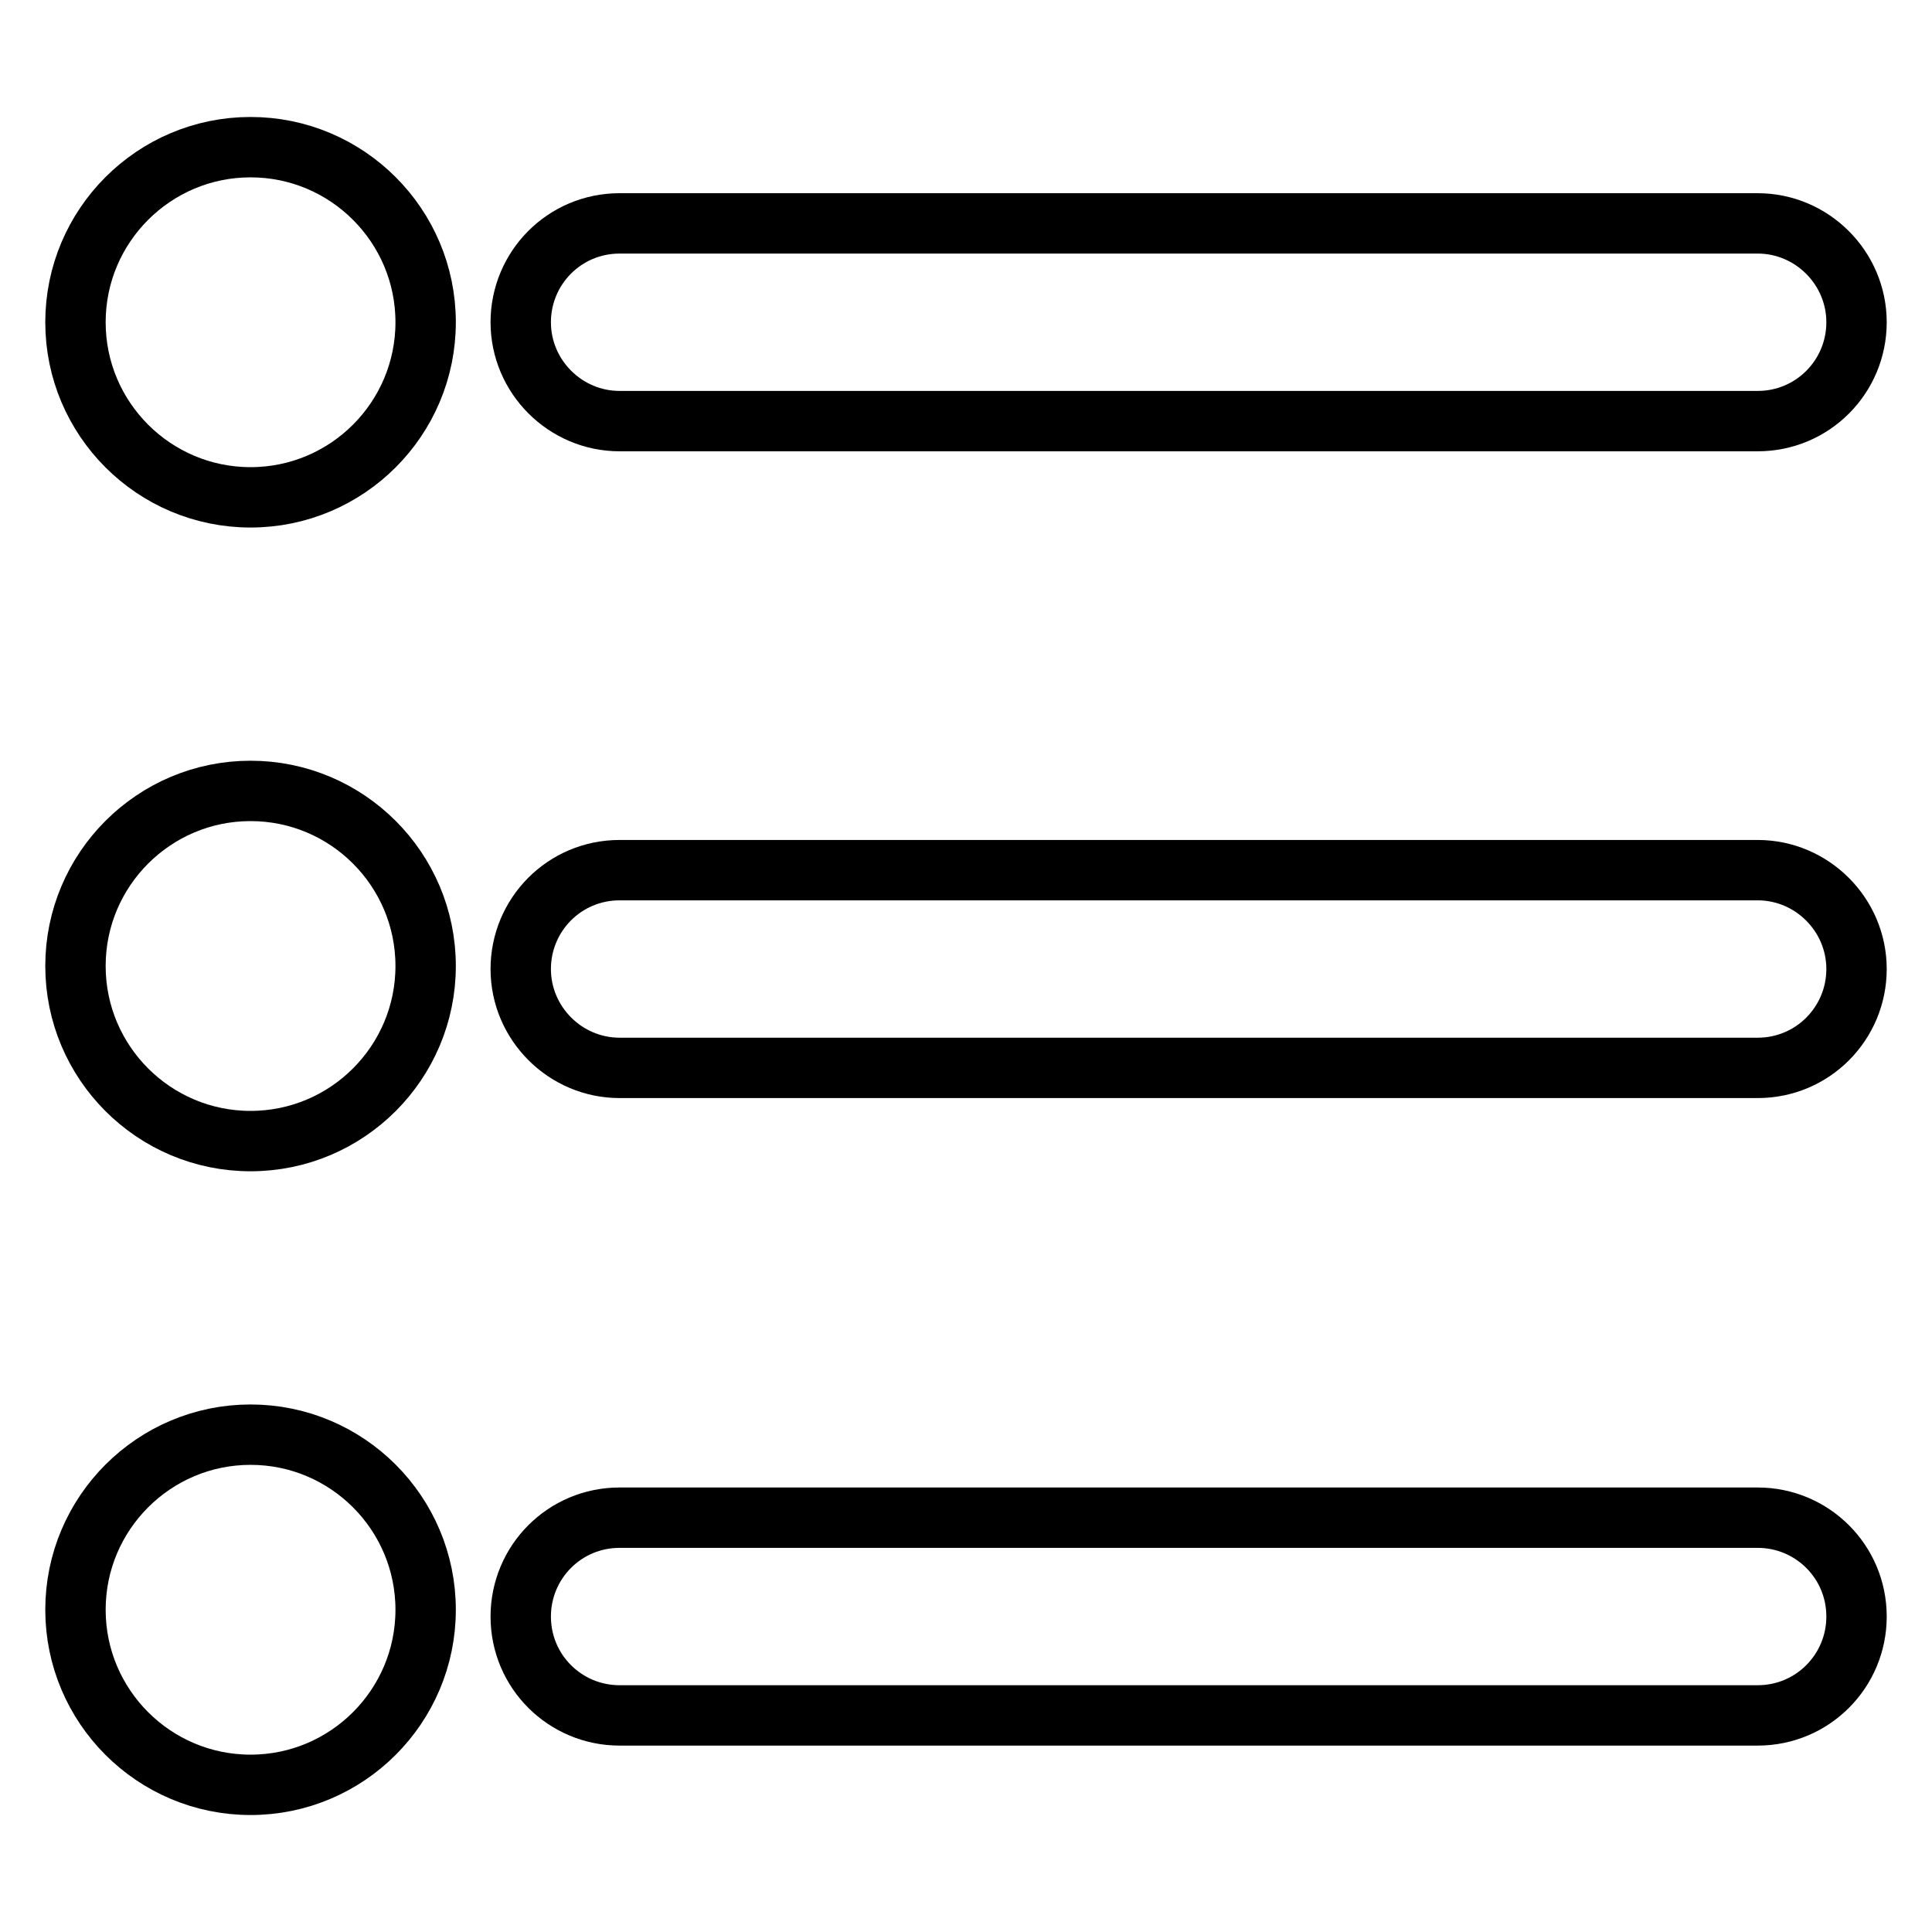
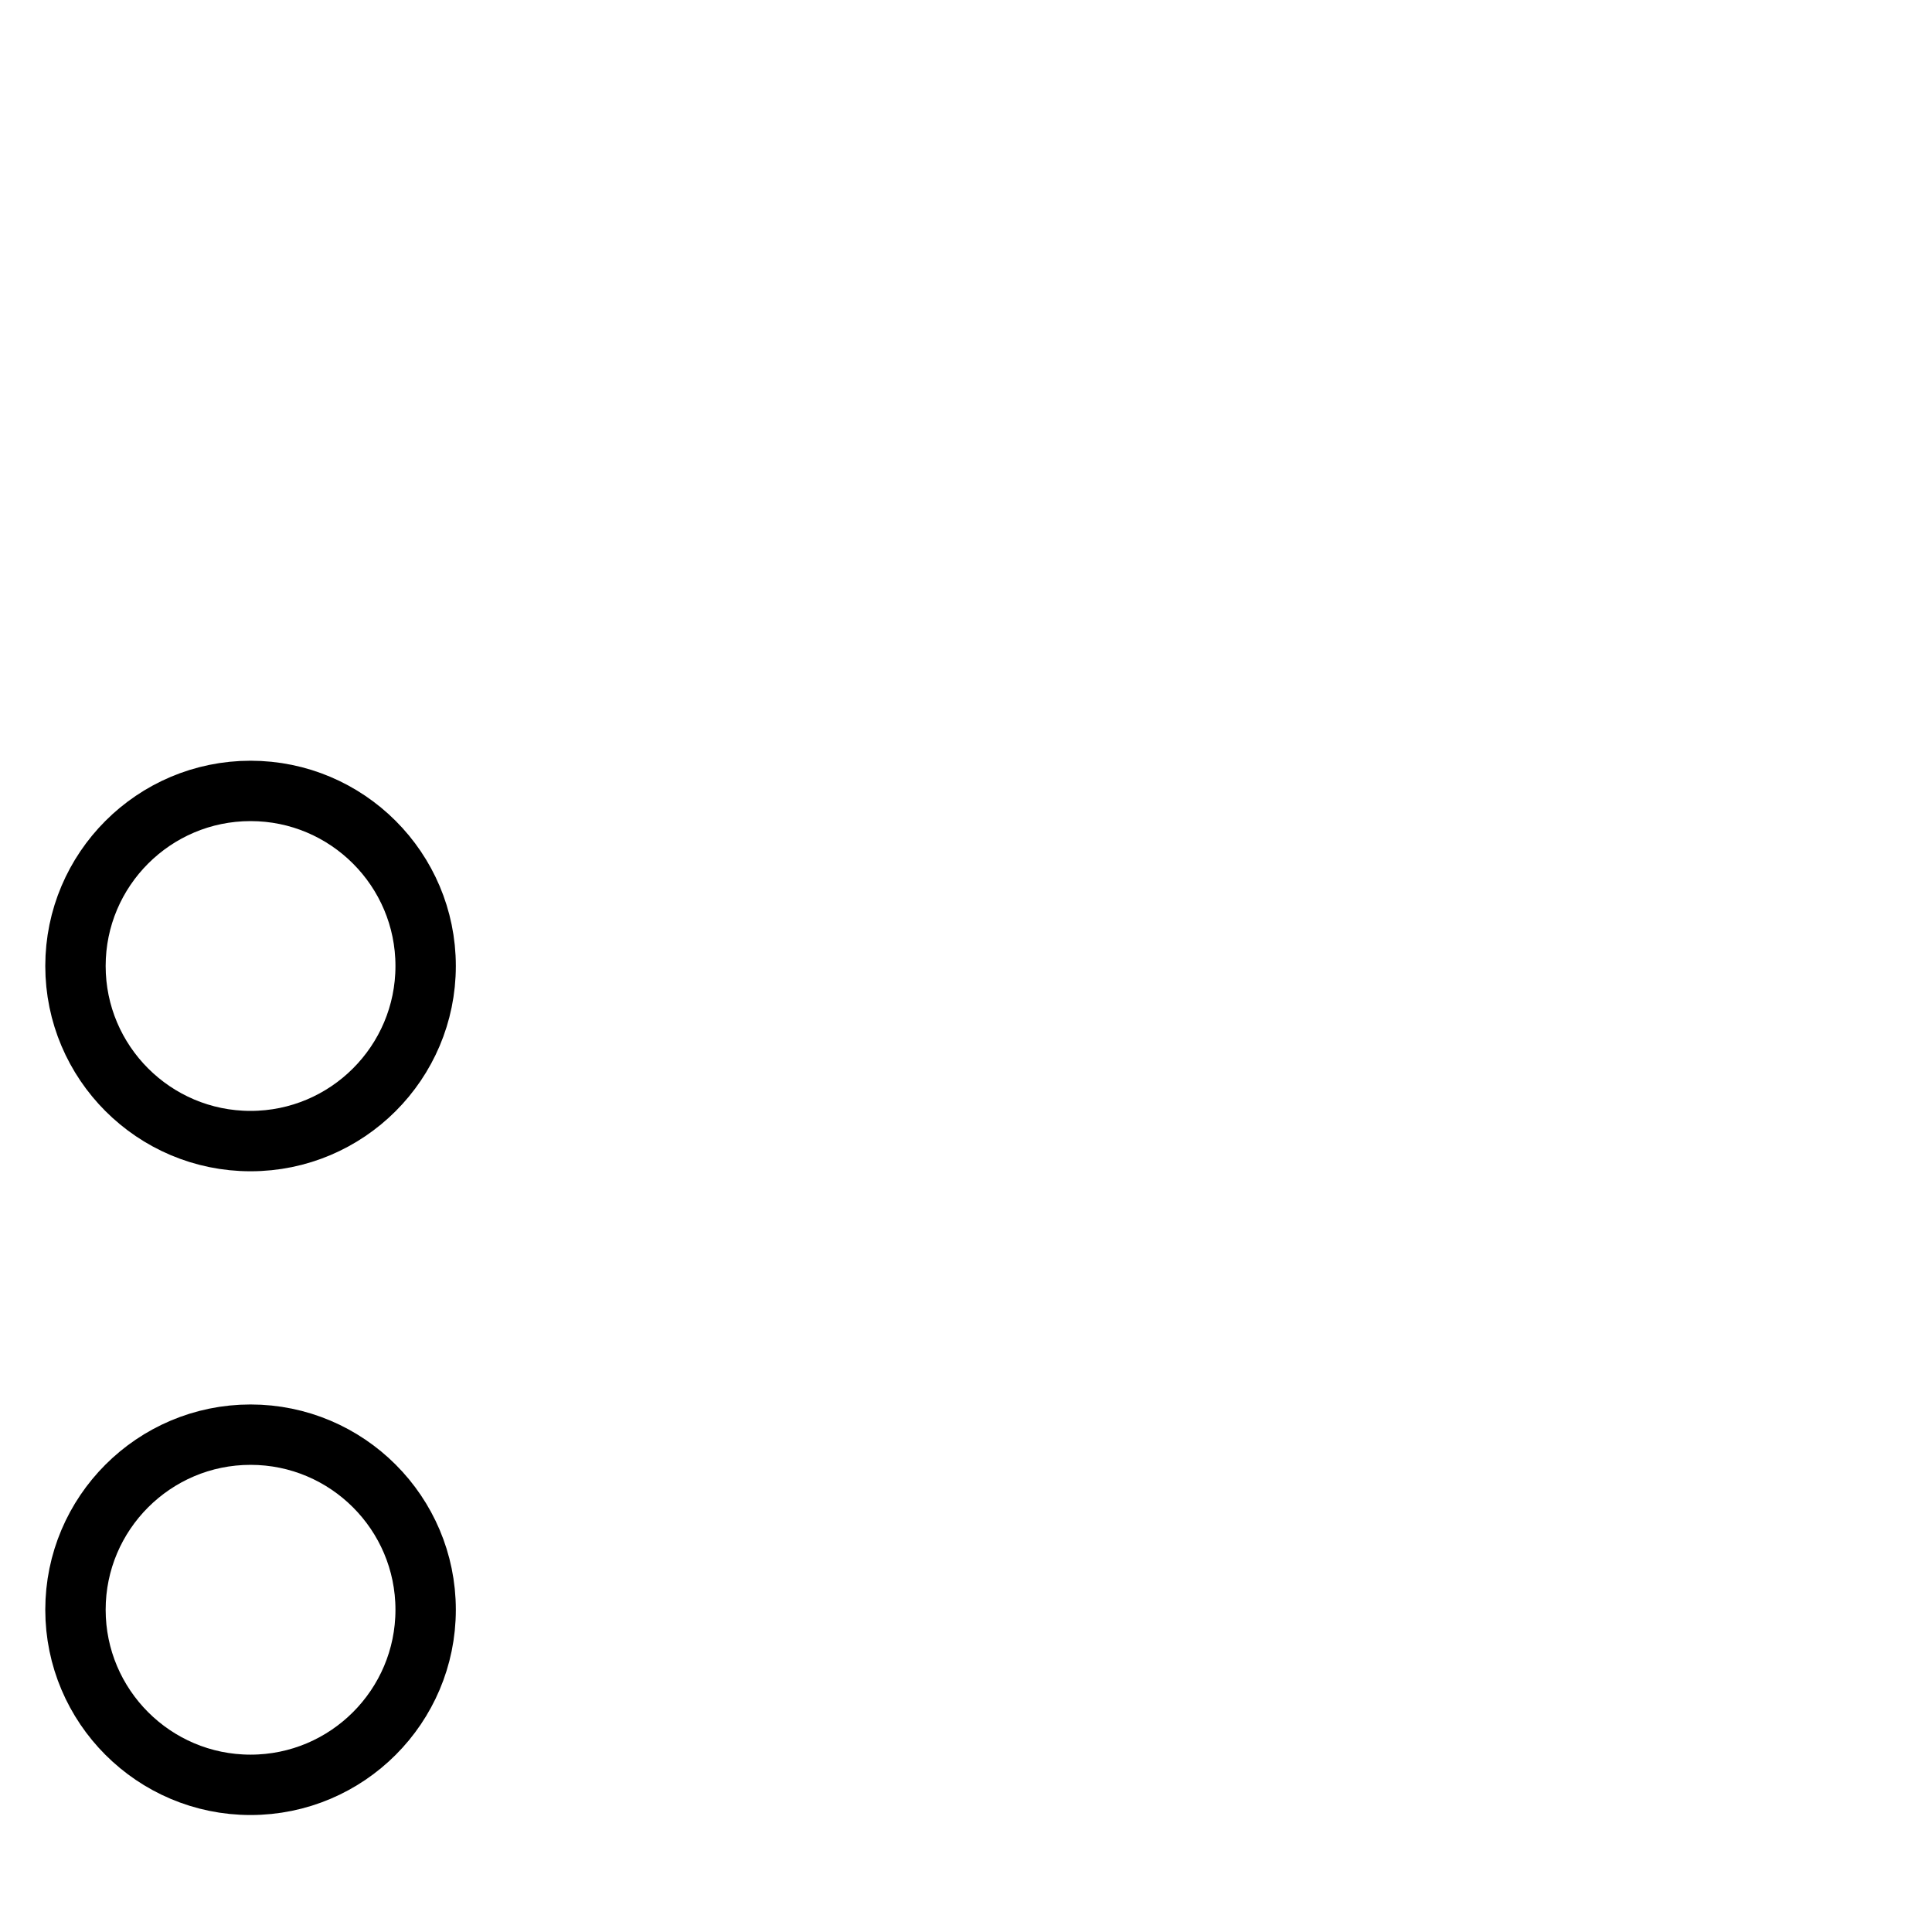
<svg xmlns="http://www.w3.org/2000/svg" version="1.1" x="0px" y="0px" viewBox="0 0 256 256" enable-background="new 0 0 256 256" xml:space="preserve">
  <g>
-     <path stroke-width="8" fill-opacity="0" stroke="#000000" d="M82.1,55.8h150.8c7.3,0,13.1-5.9,13.1-13.1s-5.9-13.1-13.1-13.1H82.1c-7.3,0-13.1,5.9-13.1,13.1 S74.9,55.8,82.1,55.8z M232.9,115.3H82.1c-7.3,0-13.1,5.9-13.1,13.1s5.9,13.1,13.1,13.1h150.8c7.3,0,13.1-5.9,13.1-13.1 S240.1,115.3,232.9,115.3z M232.9,201.1H82.1c-7.3,0-13.1,5.9-13.1,13.1c0,7.3,5.9,13.1,13.1,13.1h150.8c7.3,0,13.1-5.9,13.1-13.1 C246,206.9,240.1,201.1,232.9,201.1z" />
-     <path stroke-width="8" fill-opacity="0" stroke="#000000" d="M10,42.7c0,12.8,10.4,23.2,23.2,23.2c12.8,0,23.2-10.4,23.2-23.2c0-12.8-10.4-23.2-23.2-23.2 C20.4,19.5,10,29.9,10,42.7L10,42.7z" />
    <path stroke-width="8" fill-opacity="0" stroke="#000000" d="M10,128c0,12.8,10.4,23.2,23.2,23.2c12.8,0,23.2-10.4,23.2-23.2c0-12.8-10.4-23.2-23.2-23.2 C20.4,104.8,10,115.2,10,128z" />
    <path stroke-width="8" fill-opacity="0" stroke="#000000" d="M10,213.3c0,12.8,10.4,23.2,23.2,23.2c12.8,0,23.2-10.4,23.2-23.2l0,0c0-12.8-10.4-23.2-23.2-23.2 C20.4,190.1,10,200.5,10,213.3L10,213.3z" />
  </g>
</svg>